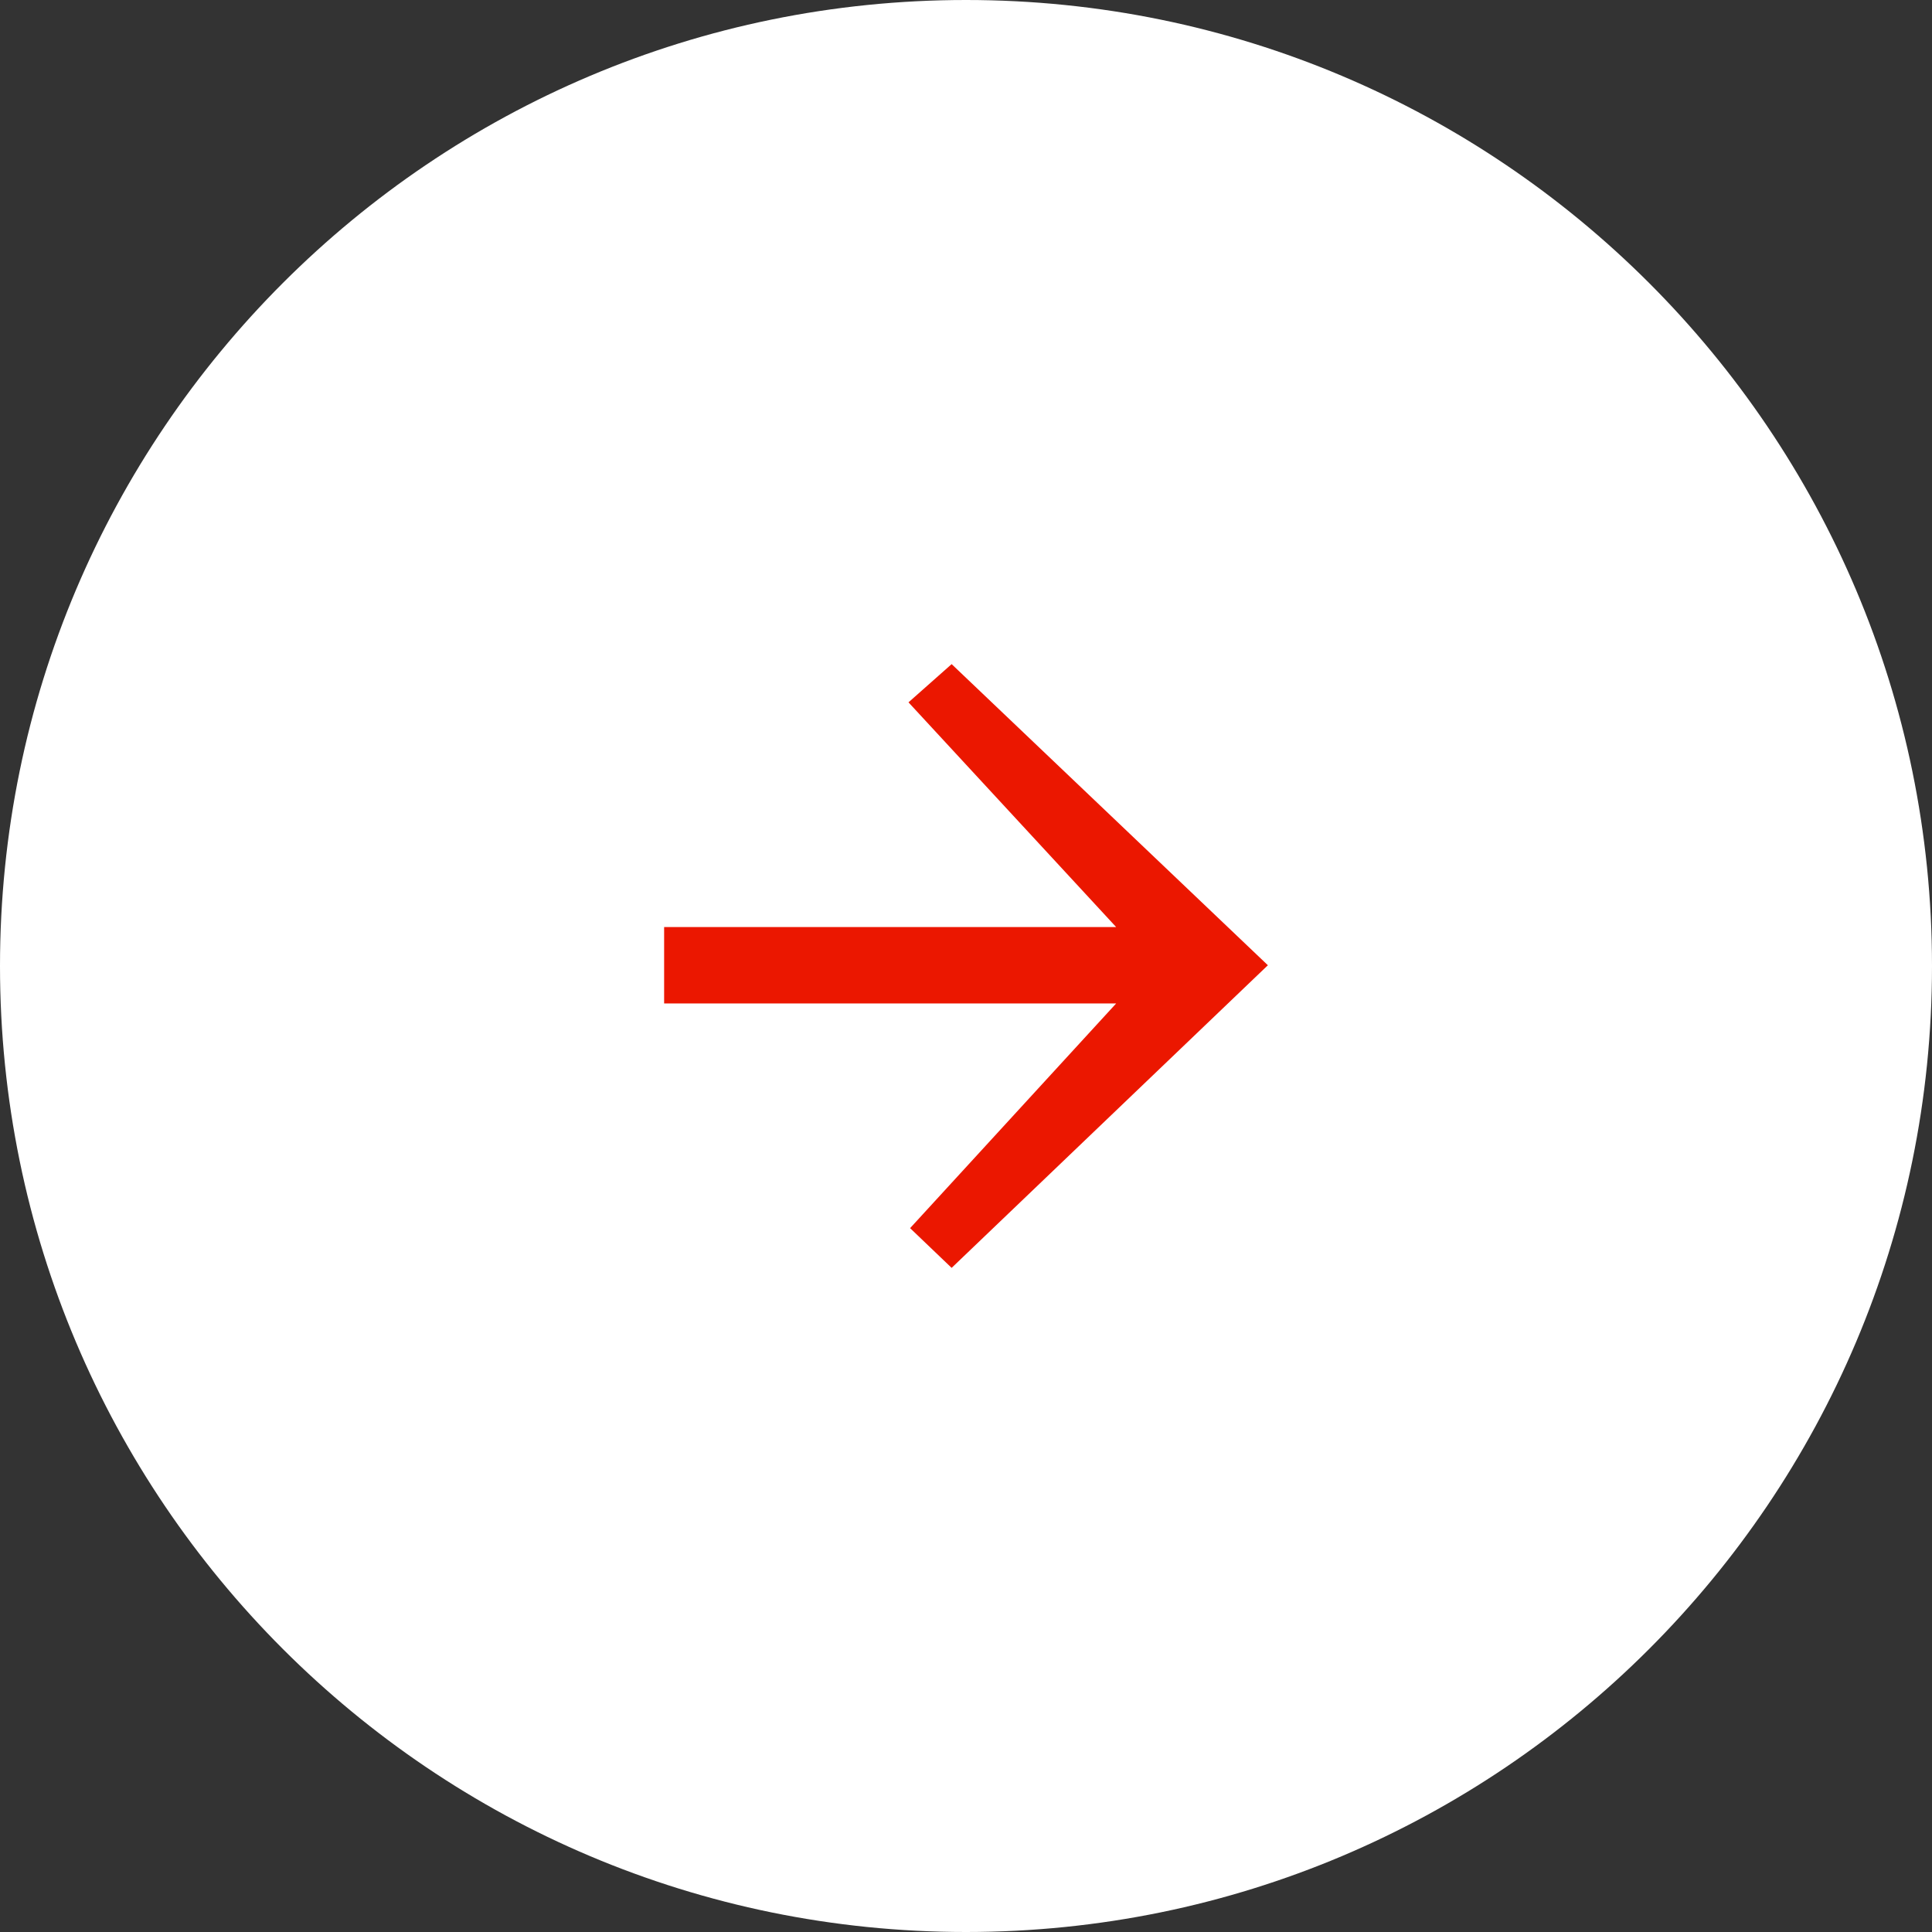
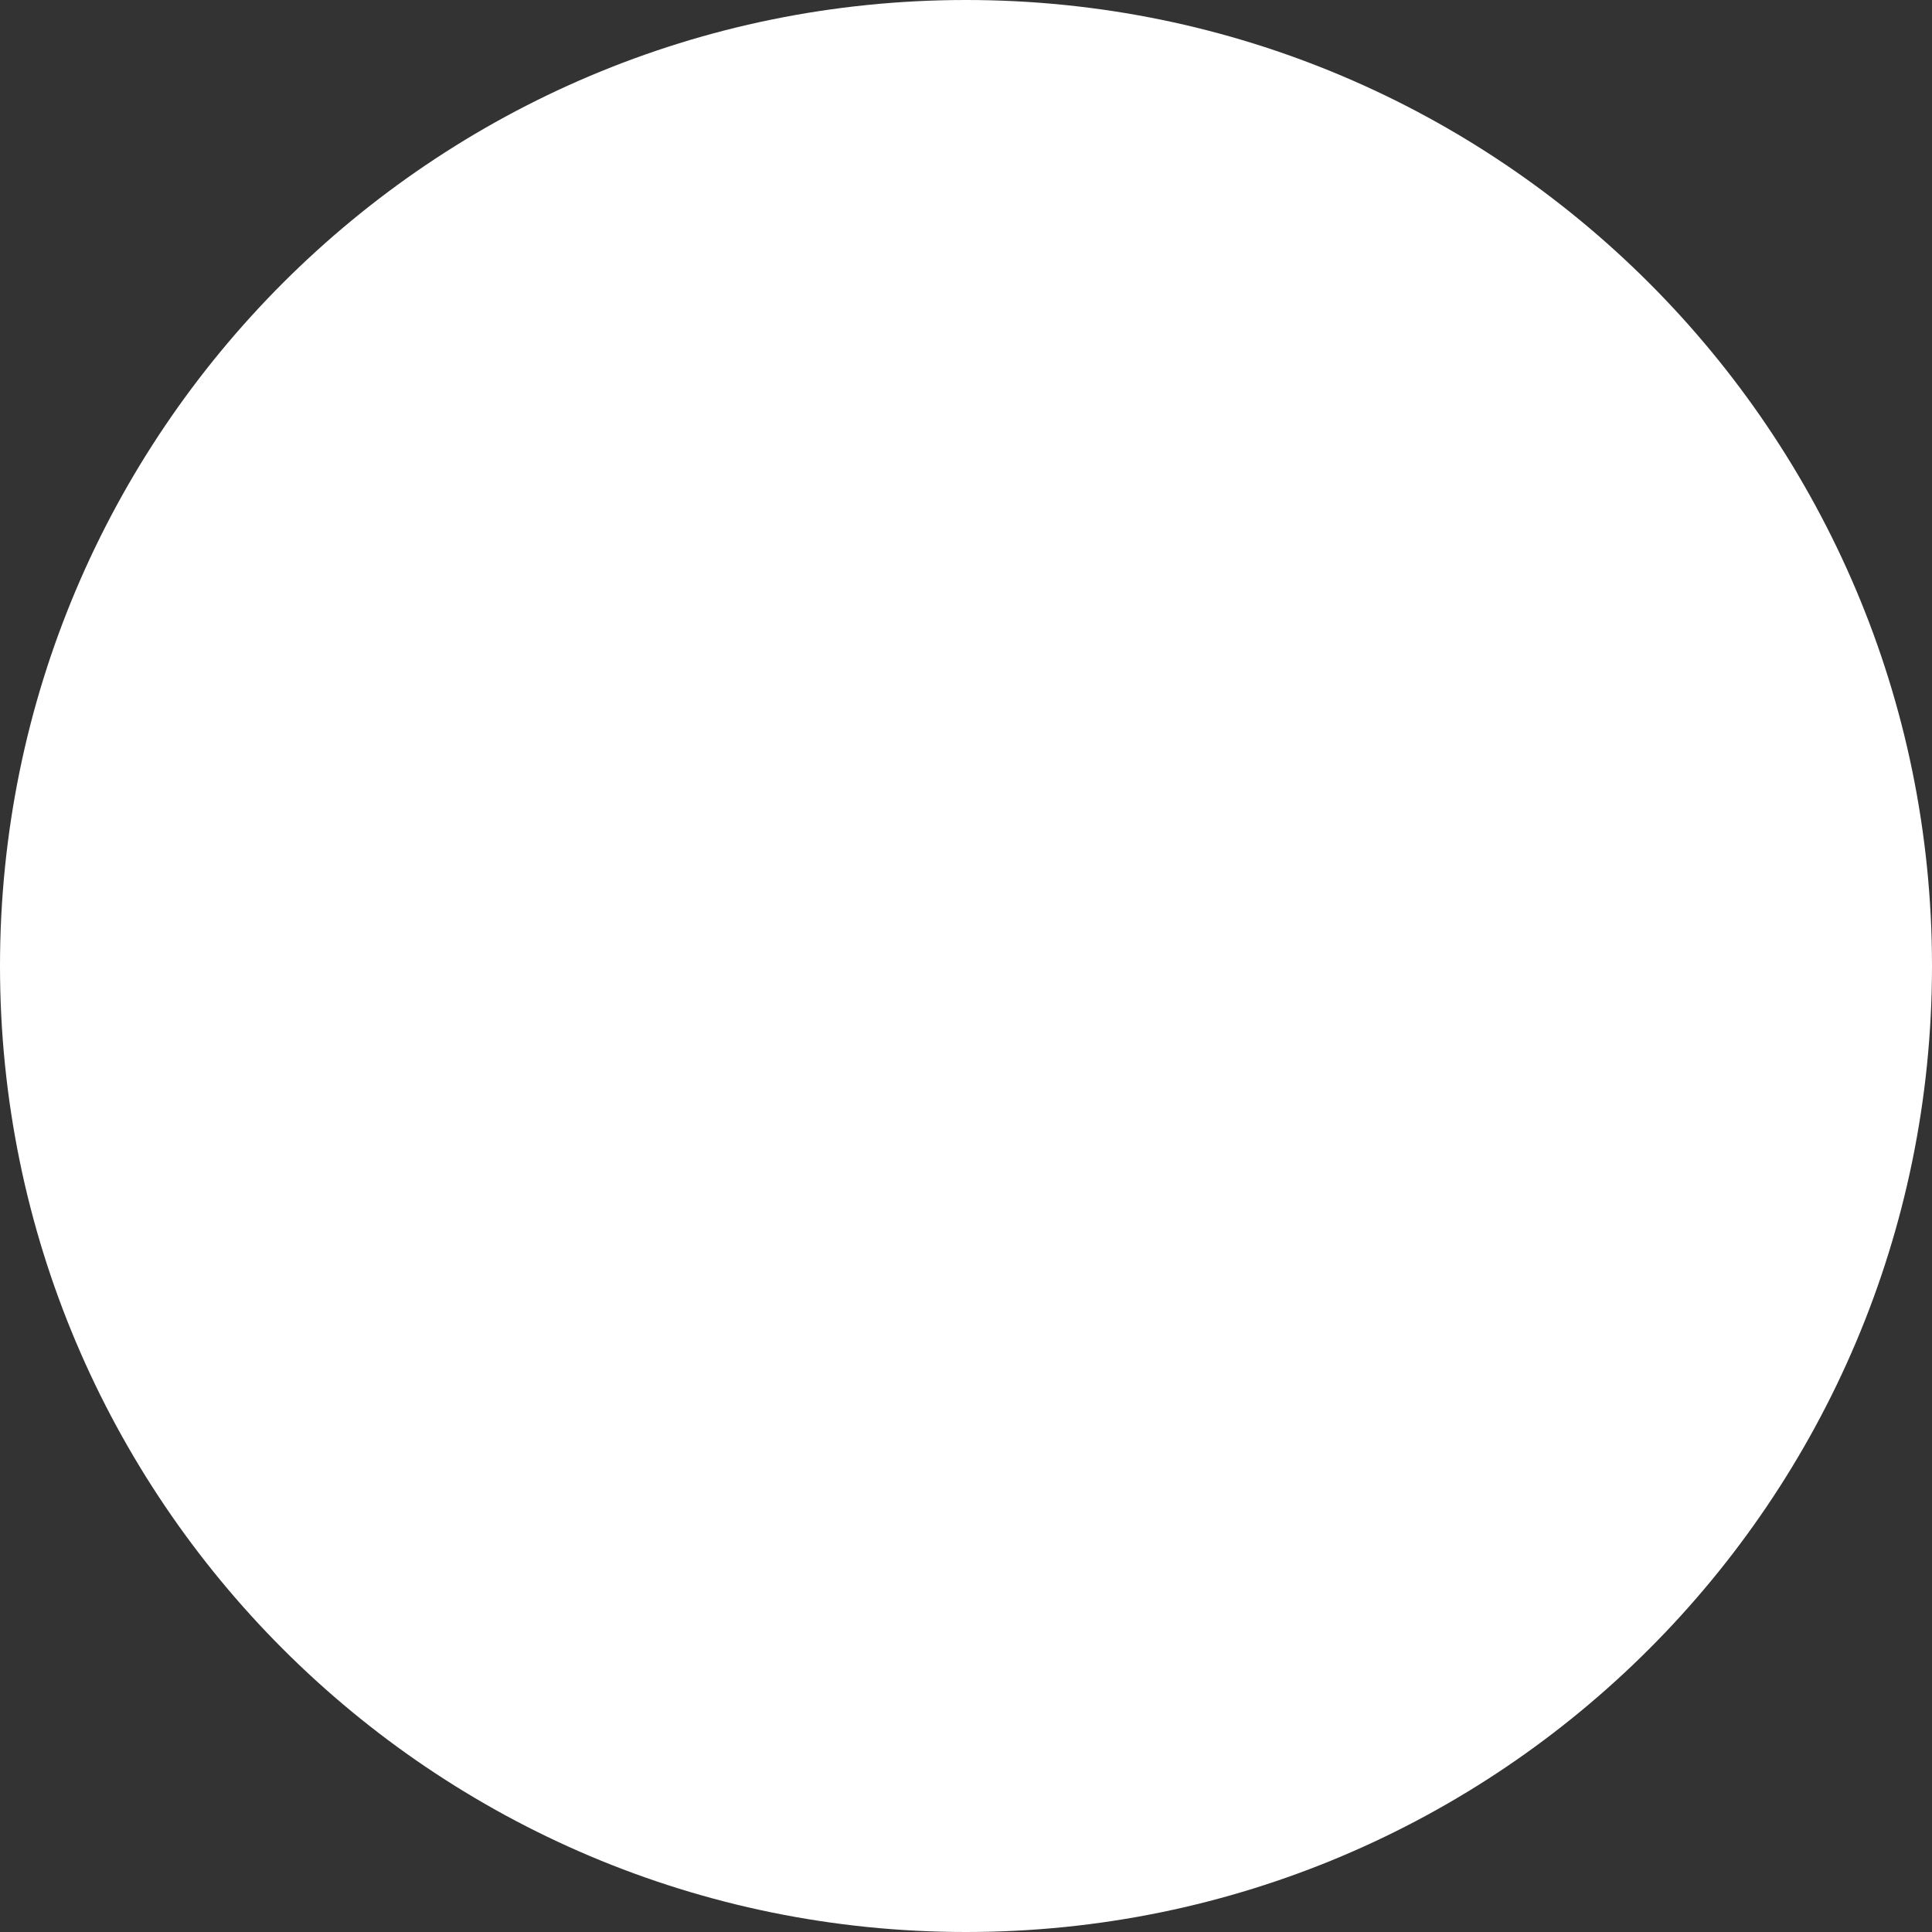
<svg xmlns="http://www.w3.org/2000/svg" xmlns:ns1="http://sodipodi.sourceforge.net/DTD/sodipodi-0.dtd" xmlns:ns2="http://www.inkscape.org/namespaces/inkscape" width="64" height="64" viewBox="0 0 64 64" fill="none" id="svg2149" ns1:docname="button-right-white.svg" ns2:version="1.2.2 (b0a8486541, 2022-12-01)">
  <rect x="0" y="0" width="64" height="64" fill="#333333" stroke="none" />
  <defs id="defs2153" />
  <path d="M 0,32 C 0,14.327 14.327,0 32,0 49.673,0 64,14.327 64,32 64,49.673 49.673,64 32,64 14.327,64 0,49.673 0,32 Z" fill="#eb1700" id="path2145" style="fill:#ffffff" />
-   <path d="M 42,31.975 31.524,22 l -1.429,1.266 6.878,7.443 H 22 v 2.532 H 36.974 L 30.148,40.684 31.524,42 Z" fill="#ffffff" id="path2147" style="fill:#eb1700;fill-opacity:1" />
</svg>